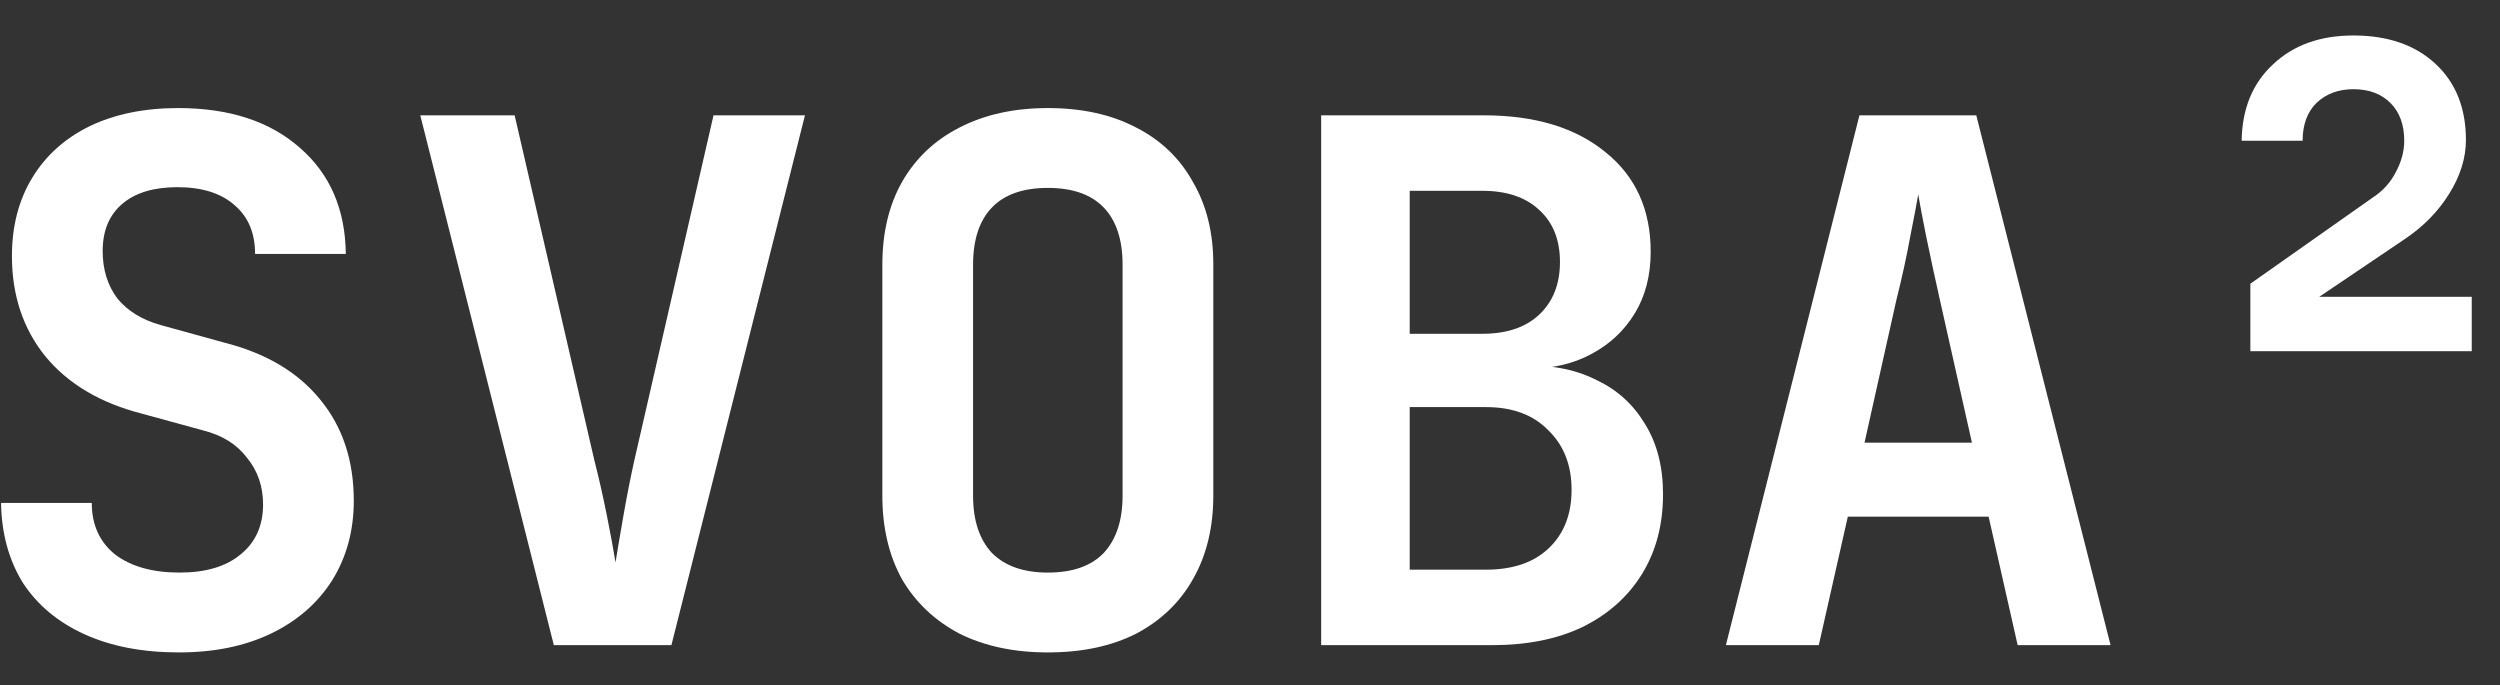
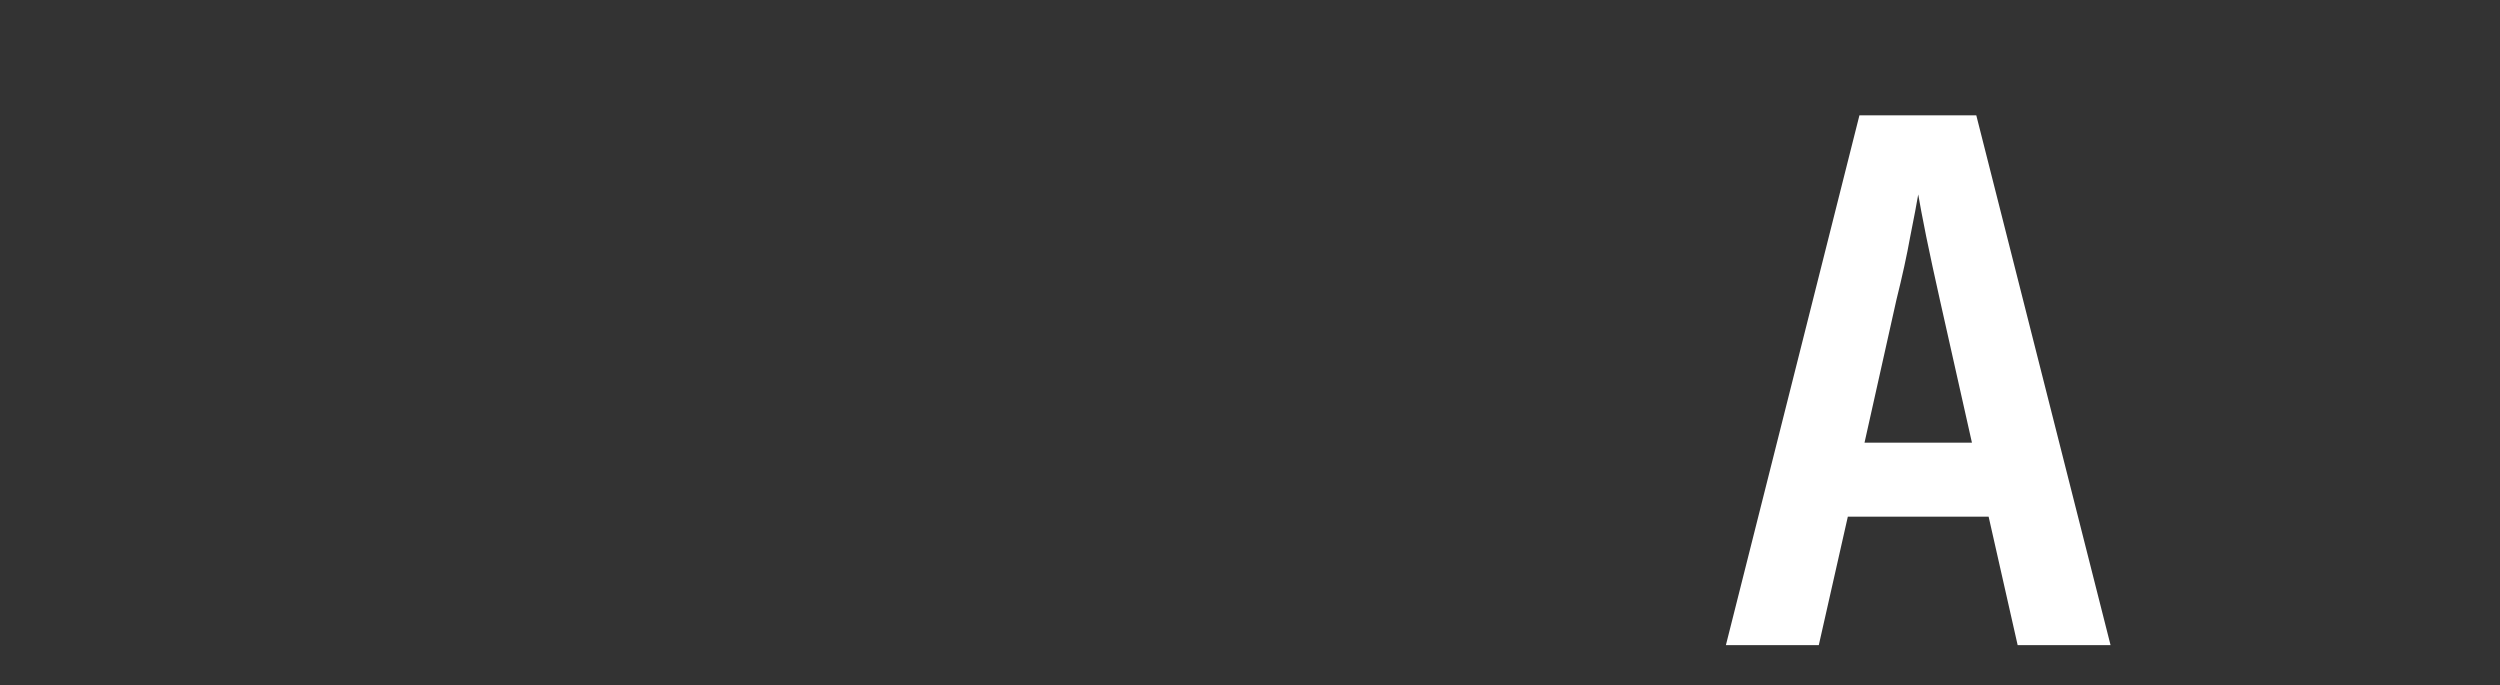
<svg xmlns="http://www.w3.org/2000/svg" width="62" height="17" viewBox="0 0 62 17" fill="none">
  <rect x="0" y="0" width="62" height="17" fill="#333333" stroke="none" />
-   <path d="M55.809 8.71V7.036L58.851 4.894C59.091 4.738 59.277 4.534 59.409 4.282C59.553 4.018 59.625 3.754 59.625 3.49C59.625 3.094 59.511 2.782 59.283 2.554C59.055 2.326 58.749 2.212 58.365 2.212C57.993 2.212 57.687 2.326 57.447 2.554C57.219 2.782 57.105 3.094 57.105 3.49H55.593C55.605 2.698 55.863 2.068 56.367 1.6C56.871 1.12 57.537 0.88 58.365 0.88C59.217 0.88 59.895 1.114 60.399 1.582C60.903 2.05 61.155 2.68 61.155 3.472C61.155 3.916 61.017 4.36 60.741 4.804C60.465 5.248 60.093 5.626 59.625 5.938L57.519 7.36H61.299V8.71H55.809Z" fill="white" />
  <path d="M42.802 16L46.114 2.86H49.012L52.342 16H50.038L49.318 12.814H45.826L45.106 16H42.802ZM46.24 10.978H48.904L48.112 7.45C47.98 6.862 47.866 6.334 47.77 5.866C47.674 5.386 47.608 5.038 47.572 4.822C47.536 5.038 47.47 5.386 47.374 5.866C47.29 6.334 47.176 6.856 47.032 7.432L46.24 10.978Z" fill="white" />
-   <path d="M32.765 16V2.86H36.797C38.069 2.86 39.077 3.166 39.821 3.778C40.565 4.378 40.937 5.2 40.937 6.244C40.937 6.832 40.805 7.342 40.541 7.774C40.277 8.206 39.917 8.542 39.461 8.782C39.017 9.022 38.501 9.142 37.913 9.142V9.07C38.549 9.058 39.113 9.178 39.605 9.43C40.109 9.67 40.505 10.03 40.793 10.51C41.093 10.99 41.243 11.572 41.243 12.256C41.243 13.012 41.069 13.672 40.721 14.236C40.373 14.8 39.881 15.238 39.245 15.55C38.621 15.85 37.871 16 36.995 16H32.765ZM34.961 14.128H36.851C37.511 14.128 38.027 13.954 38.399 13.606C38.783 13.246 38.975 12.76 38.975 12.148C38.975 11.536 38.783 11.044 38.399 10.672C38.027 10.288 37.511 10.096 36.851 10.096H34.961V14.128ZM34.961 8.278H36.761C37.361 8.278 37.829 8.122 38.165 7.81C38.513 7.486 38.687 7.048 38.687 6.496C38.687 5.944 38.513 5.512 38.165 5.2C37.829 4.888 37.361 4.732 36.761 4.732H34.961V8.278Z" fill="white" />
-   <path d="M25.986 16.18C25.146 16.18 24.414 16.024 23.79 15.712C23.178 15.388 22.704 14.938 22.368 14.362C22.044 13.774 21.882 13.084 21.882 12.292V6.568C21.882 5.776 22.044 5.092 22.368 4.516C22.704 3.928 23.178 3.478 23.79 3.166C24.414 2.842 25.146 2.68 25.986 2.68C26.838 2.68 27.57 2.842 28.182 3.166C28.794 3.478 29.262 3.928 29.586 4.516C29.922 5.092 30.09 5.77 30.09 6.55V12.292C30.09 13.084 29.922 13.774 29.586 14.362C29.262 14.938 28.794 15.388 28.182 15.712C27.57 16.024 26.838 16.18 25.986 16.18ZM25.986 14.2C26.598 14.2 27.06 14.038 27.372 13.714C27.684 13.378 27.84 12.904 27.84 12.292V6.568C27.84 5.944 27.684 5.47 27.372 5.146C27.06 4.822 26.598 4.66 25.986 4.66C25.374 4.66 24.912 4.822 24.6 5.146C24.288 5.47 24.132 5.944 24.132 6.568V12.292C24.132 12.904 24.288 13.378 24.6 13.714C24.924 14.038 25.386 14.2 25.986 14.2Z" fill="white" />
-   <path d="M13.735 16L10.423 2.86H12.763L14.743 11.428C14.851 11.848 14.953 12.298 15.049 12.778C15.145 13.258 15.217 13.648 15.265 13.948C15.313 13.648 15.379 13.258 15.463 12.778C15.547 12.298 15.637 11.842 15.733 11.41L17.695 2.86H19.963L16.651 16H13.735Z" fill="white" />
-   <path d="M4.436 16.18C3.536 16.18 2.756 16.03 2.096 15.73C1.436 15.43 0.926 15.004 0.566 14.452C0.218 13.888 0.038 13.228 0.026 12.472H2.276C2.276 13.012 2.468 13.438 2.852 13.75C3.248 14.05 3.782 14.2 4.454 14.2C5.102 14.2 5.606 14.05 5.966 13.75C6.338 13.45 6.524 13.036 6.524 12.508C6.524 12.064 6.392 11.68 6.128 11.356C5.876 11.02 5.51 10.792 5.03 10.672L3.518 10.258C2.486 9.994 1.688 9.52 1.124 8.836C0.572 8.152 0.296 7.324 0.296 6.352C0.296 5.608 0.464 4.96 0.8 4.408C1.136 3.856 1.61 3.43 2.222 3.13C2.846 2.83 3.578 2.68 4.418 2.68C5.69 2.68 6.698 3.01 7.442 3.67C8.186 4.318 8.564 5.194 8.576 6.298H6.326C6.326 5.782 6.158 5.38 5.822 5.092C5.486 4.792 5.012 4.642 4.4 4.642C3.812 4.642 3.356 4.78 3.032 5.056C2.708 5.332 2.546 5.722 2.546 6.226C2.546 6.682 2.666 7.072 2.906 7.396C3.158 7.708 3.518 7.93 3.986 8.062L5.552 8.494C6.596 8.758 7.394 9.232 7.946 9.916C8.498 10.588 8.774 11.422 8.774 12.418C8.774 13.162 8.594 13.822 8.234 14.398C7.874 14.962 7.37 15.4 6.722 15.712C6.074 16.024 5.312 16.18 4.436 16.18Z" fill="white" />
</svg>